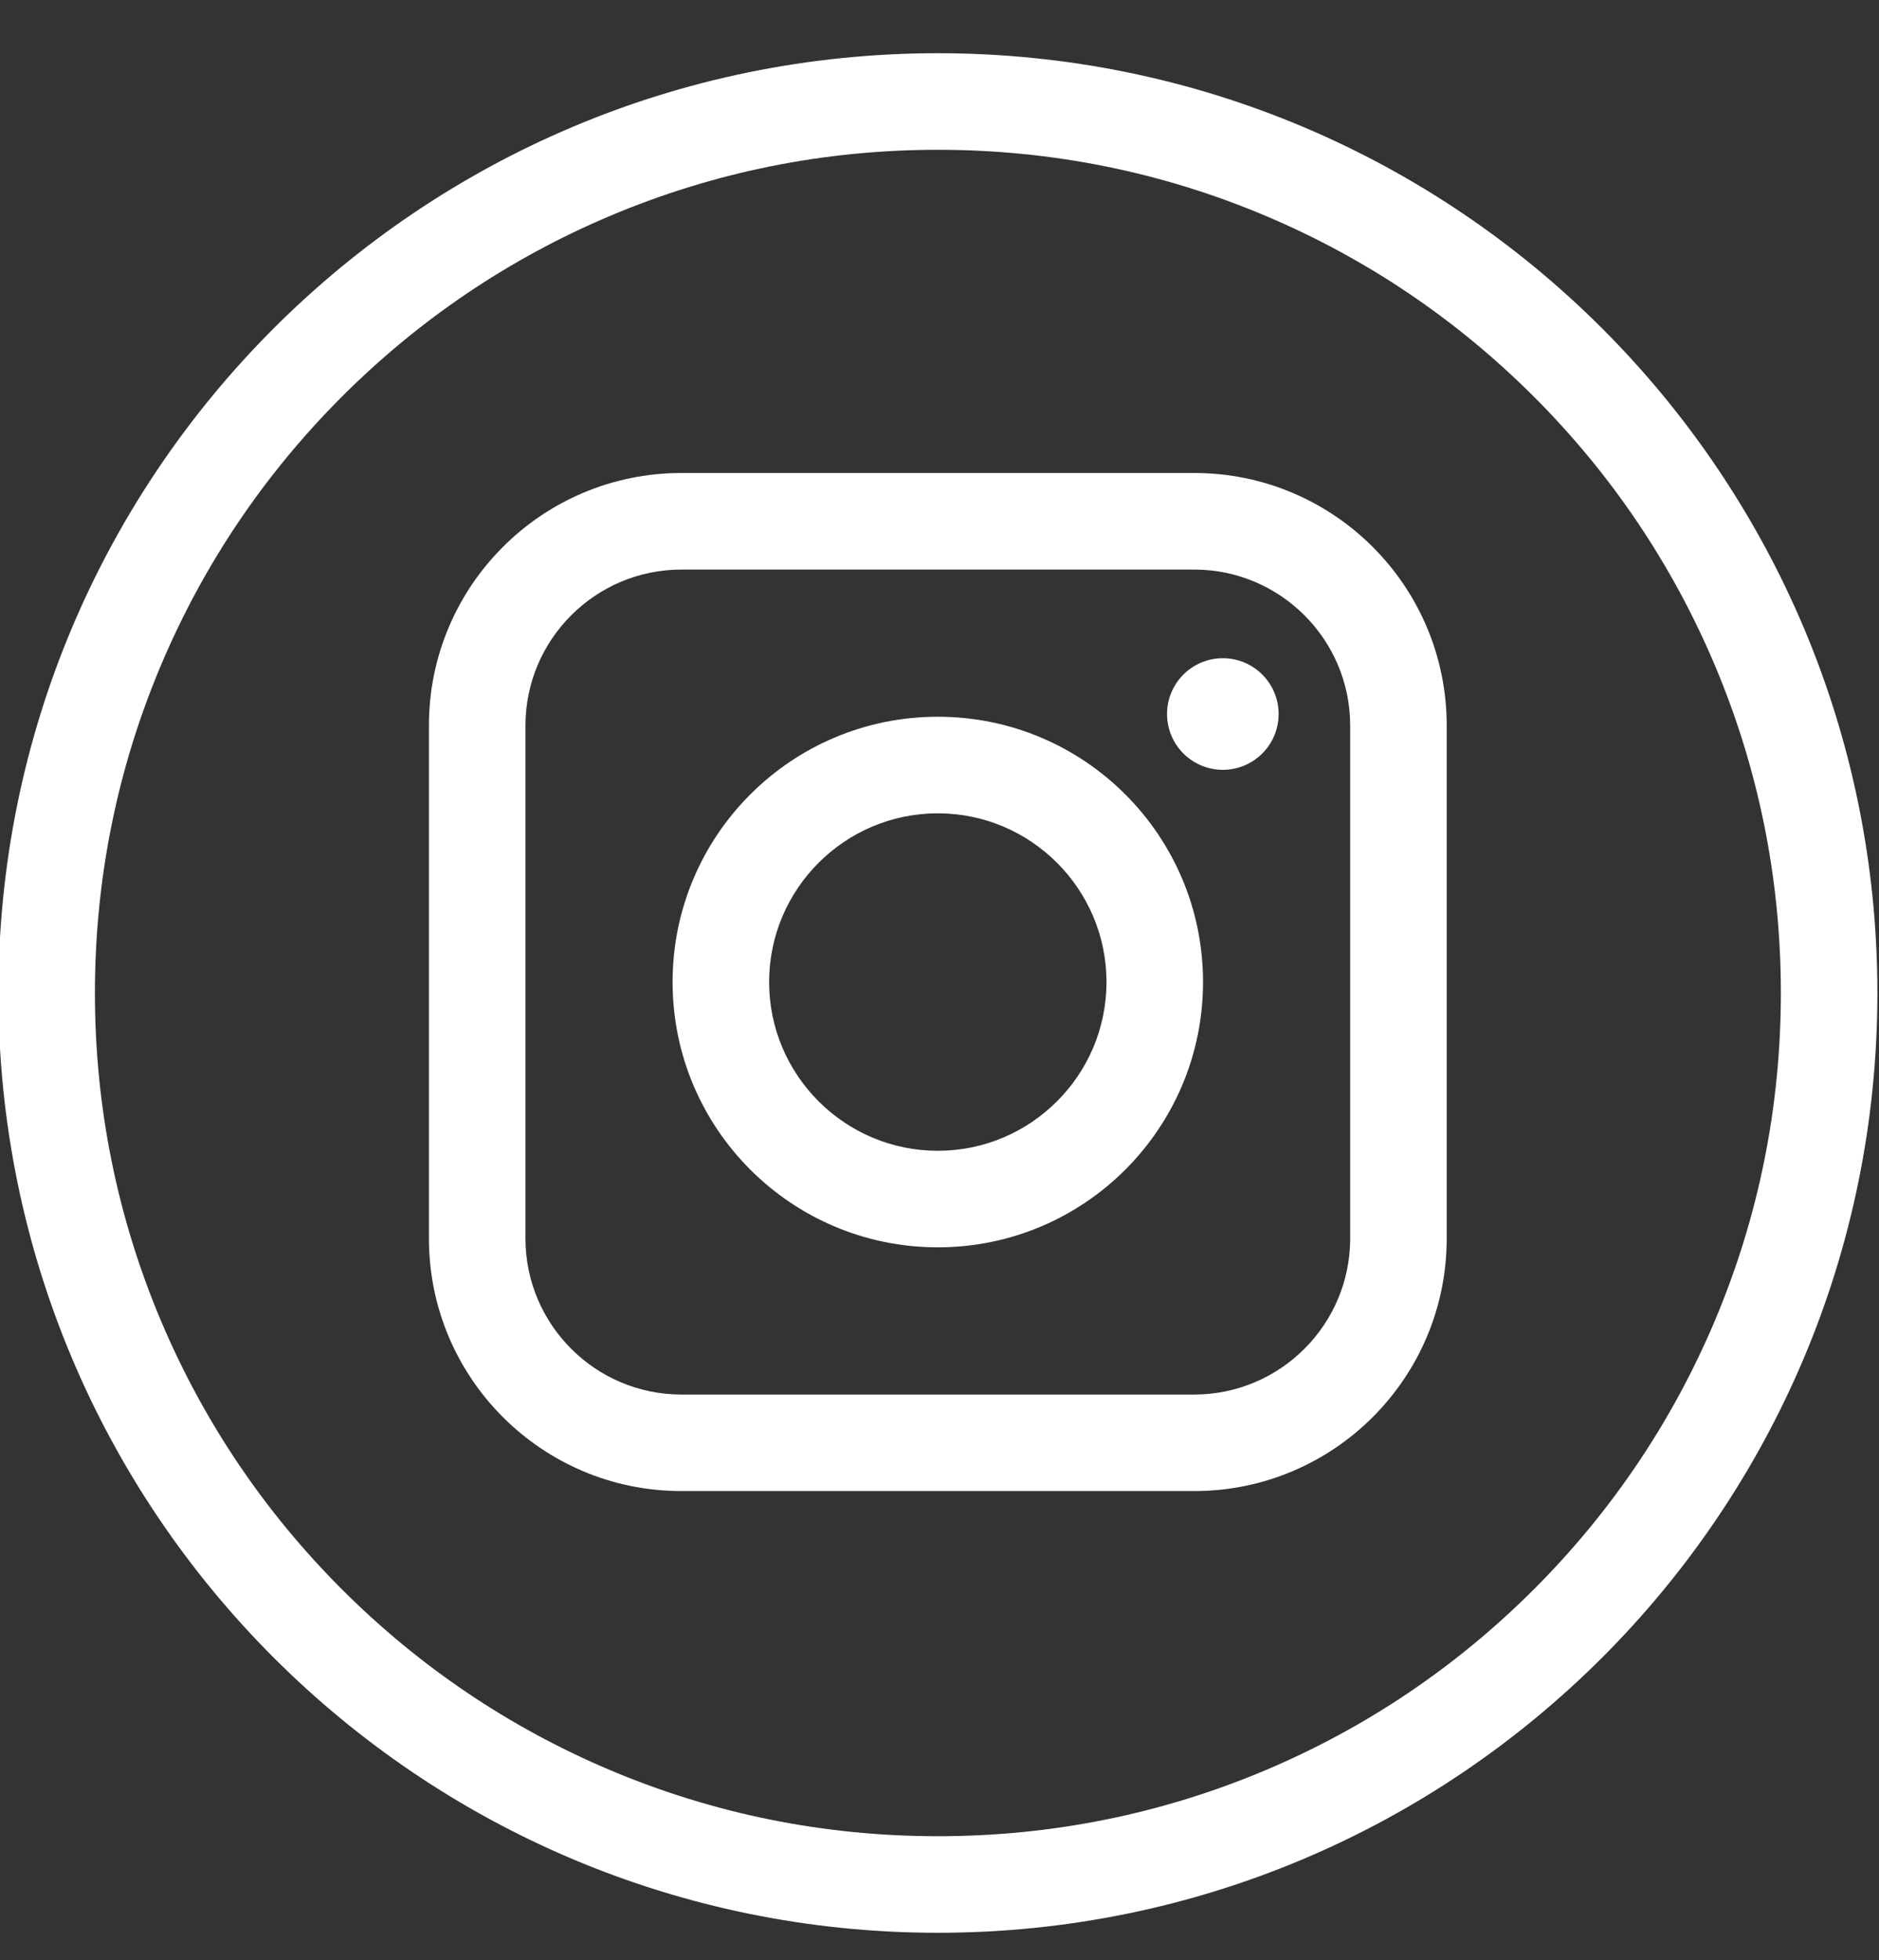
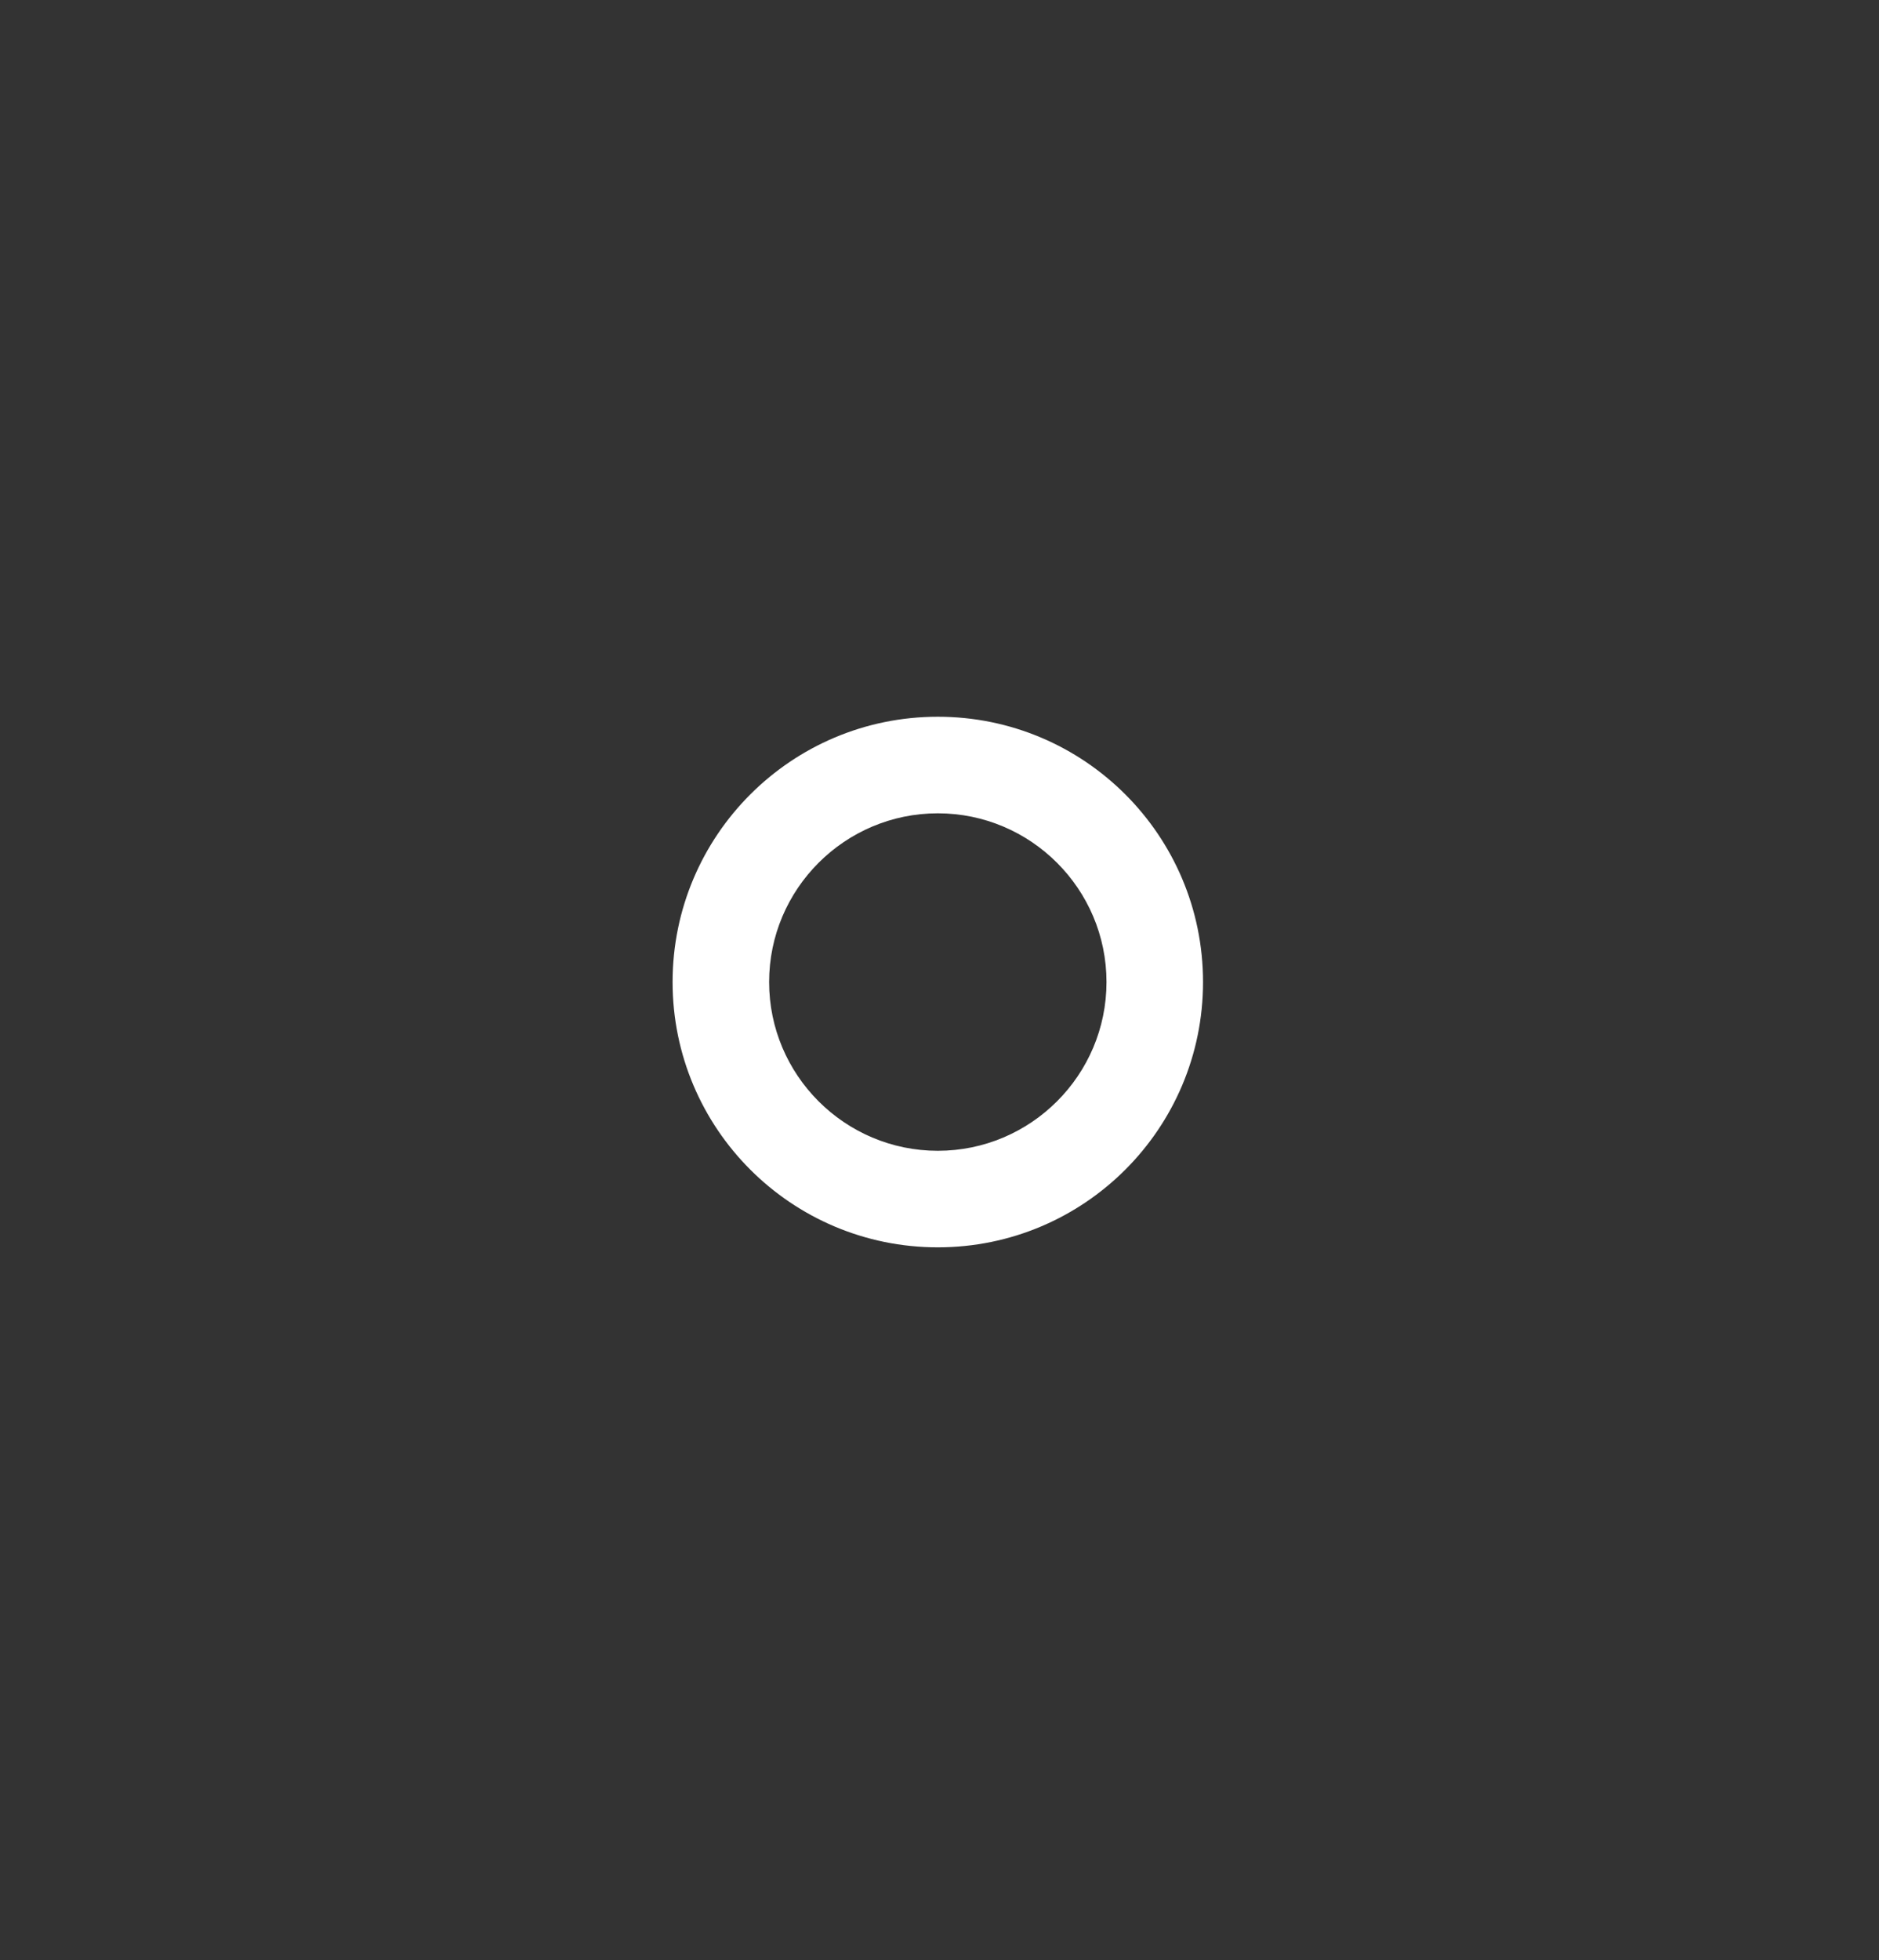
<svg xmlns="http://www.w3.org/2000/svg" id="camcorder_icons" version="1.1" viewBox="0 0 1167.5 1217.56">
  <rect x="0" y="0" width="1167.5" height="1217.56" fill="#333333" stroke="none" />
  <defs>
    <style>
      .st0 {
        fill: none;
      }

      .st1 {
        fill: #fff;
      }
    </style>
  </defs>
  <g id="icon">
    <g>
      <path class="st0" d="M582.75,1170.57c-74.77,0-147.29-14.64-215.54-43.51-65.94-27.89-125.16-67.82-176.03-118.69-50.87-50.87-90.8-110.09-118.69-176.03-28.87-68.25-43.51-140.77-43.51-215.54s14.64-147.29,43.51-215.54c27.89-65.94,67.82-125.16,118.69-176.03,50.87-50.87,110.09-90.8,176.03-118.69,68.25-28.87,140.77-43.5,215.54-43.5s147.29,14.64,215.54,43.5c65.94,27.89,125.16,67.82,176.03,118.69,50.87,50.87,90.8,110.09,118.69,176.03,28.87,68.25,43.51,140.77,43.51,215.54s-14.64,147.29-43.51,215.54c-27.89,65.94-67.82,125.16-118.69,176.03-50.87,50.87-110.09,90.8-176.03,118.69-68.25,28.87-140.77,43.51-215.54,43.51Z" />
-       <path class="st1" d="M582.75,93.04c70.73,0,139.32,13.84,203.86,41.14,62.36,26.38,118.38,64.15,166.5,112.27,48.12,48.12,85.89,104.14,112.27,166.5,27.3,64.53,41.14,133.12,41.14,203.86s-13.84,139.32-41.14,203.86c-26.38,62.36-64.15,118.38-112.27,166.5-48.12,48.12-104.14,85.9-166.5,112.27-64.53,27.3-133.12,41.14-203.86,41.14s-139.32-13.84-203.86-41.14c-62.36-26.38-118.38-64.15-166.5-112.27-48.12-48.12-85.89-104.14-112.27-166.5-27.3-64.53-41.14-133.12-41.14-203.86s13.84-139.32,41.14-203.86c26.38-62.36,64.15-118.38,112.27-166.5,48.12-48.12,104.14-85.9,166.5-112.27,64.53-27.3,133.12-41.14,203.86-41.14h0ZM582.75,33.06C260.35,33.06-1,294.42-1,616.81s261.35,583.75,583.75,583.75,583.75-261.35,583.75-583.75S905.15,33.06,582.75,33.06h0Z" />
    </g>
    <g>
      <g>
-         <rect class="st0" x="296.49" y="323.79" width="572.41" height="572.41" rx="126.89" ry="126.89" />
-         <path class="st1" d="M742.02,353.79c53.43,0,96.9,43.47,96.9,96.9v318.63c0,53.43-43.47,96.9-96.9,96.9h-318.63c-53.43,0-96.9-43.47-96.9-96.9v-318.63c0-53.43,43.47-96.9,96.9-96.9h318.63ZM742.02,293.8h-318.63c-86.64,0-156.88,70.24-156.88,156.88v318.63c0,86.64,70.24,156.88,156.88,156.88h318.63c86.64,0,156.88-70.24,156.88-156.88v-318.63c0-86.64-70.24-156.88-156.88-156.88h0Z" />
-       </g>
+         </g>
      <g>
-         <path class="st0" d="M582.7,744.8c-74.33,0-134.8-60.47-134.8-134.8s60.47-134.8,134.8-134.8,134.8,60.47,134.8,134.8-60.47,134.8-134.8,134.8Z" />
        <path class="st1" d="M582.7,505.2c57.79,0,104.81,47.02,104.81,104.81s-47.02,104.81-104.81,104.81-104.81-47.02-104.81-104.81,47.02-104.81,104.81-104.81h0ZM582.7,445.21c-91.01,0-164.79,73.78-164.79,164.79s73.78,164.79,164.79,164.79,164.79-73.78,164.79-164.79-73.78-164.79-164.79-164.79h0Z" />
      </g>
-       <circle class="st1" cx="759.8" cy="443.52" r="34.66" />
    </g>
  </g>
</svg>